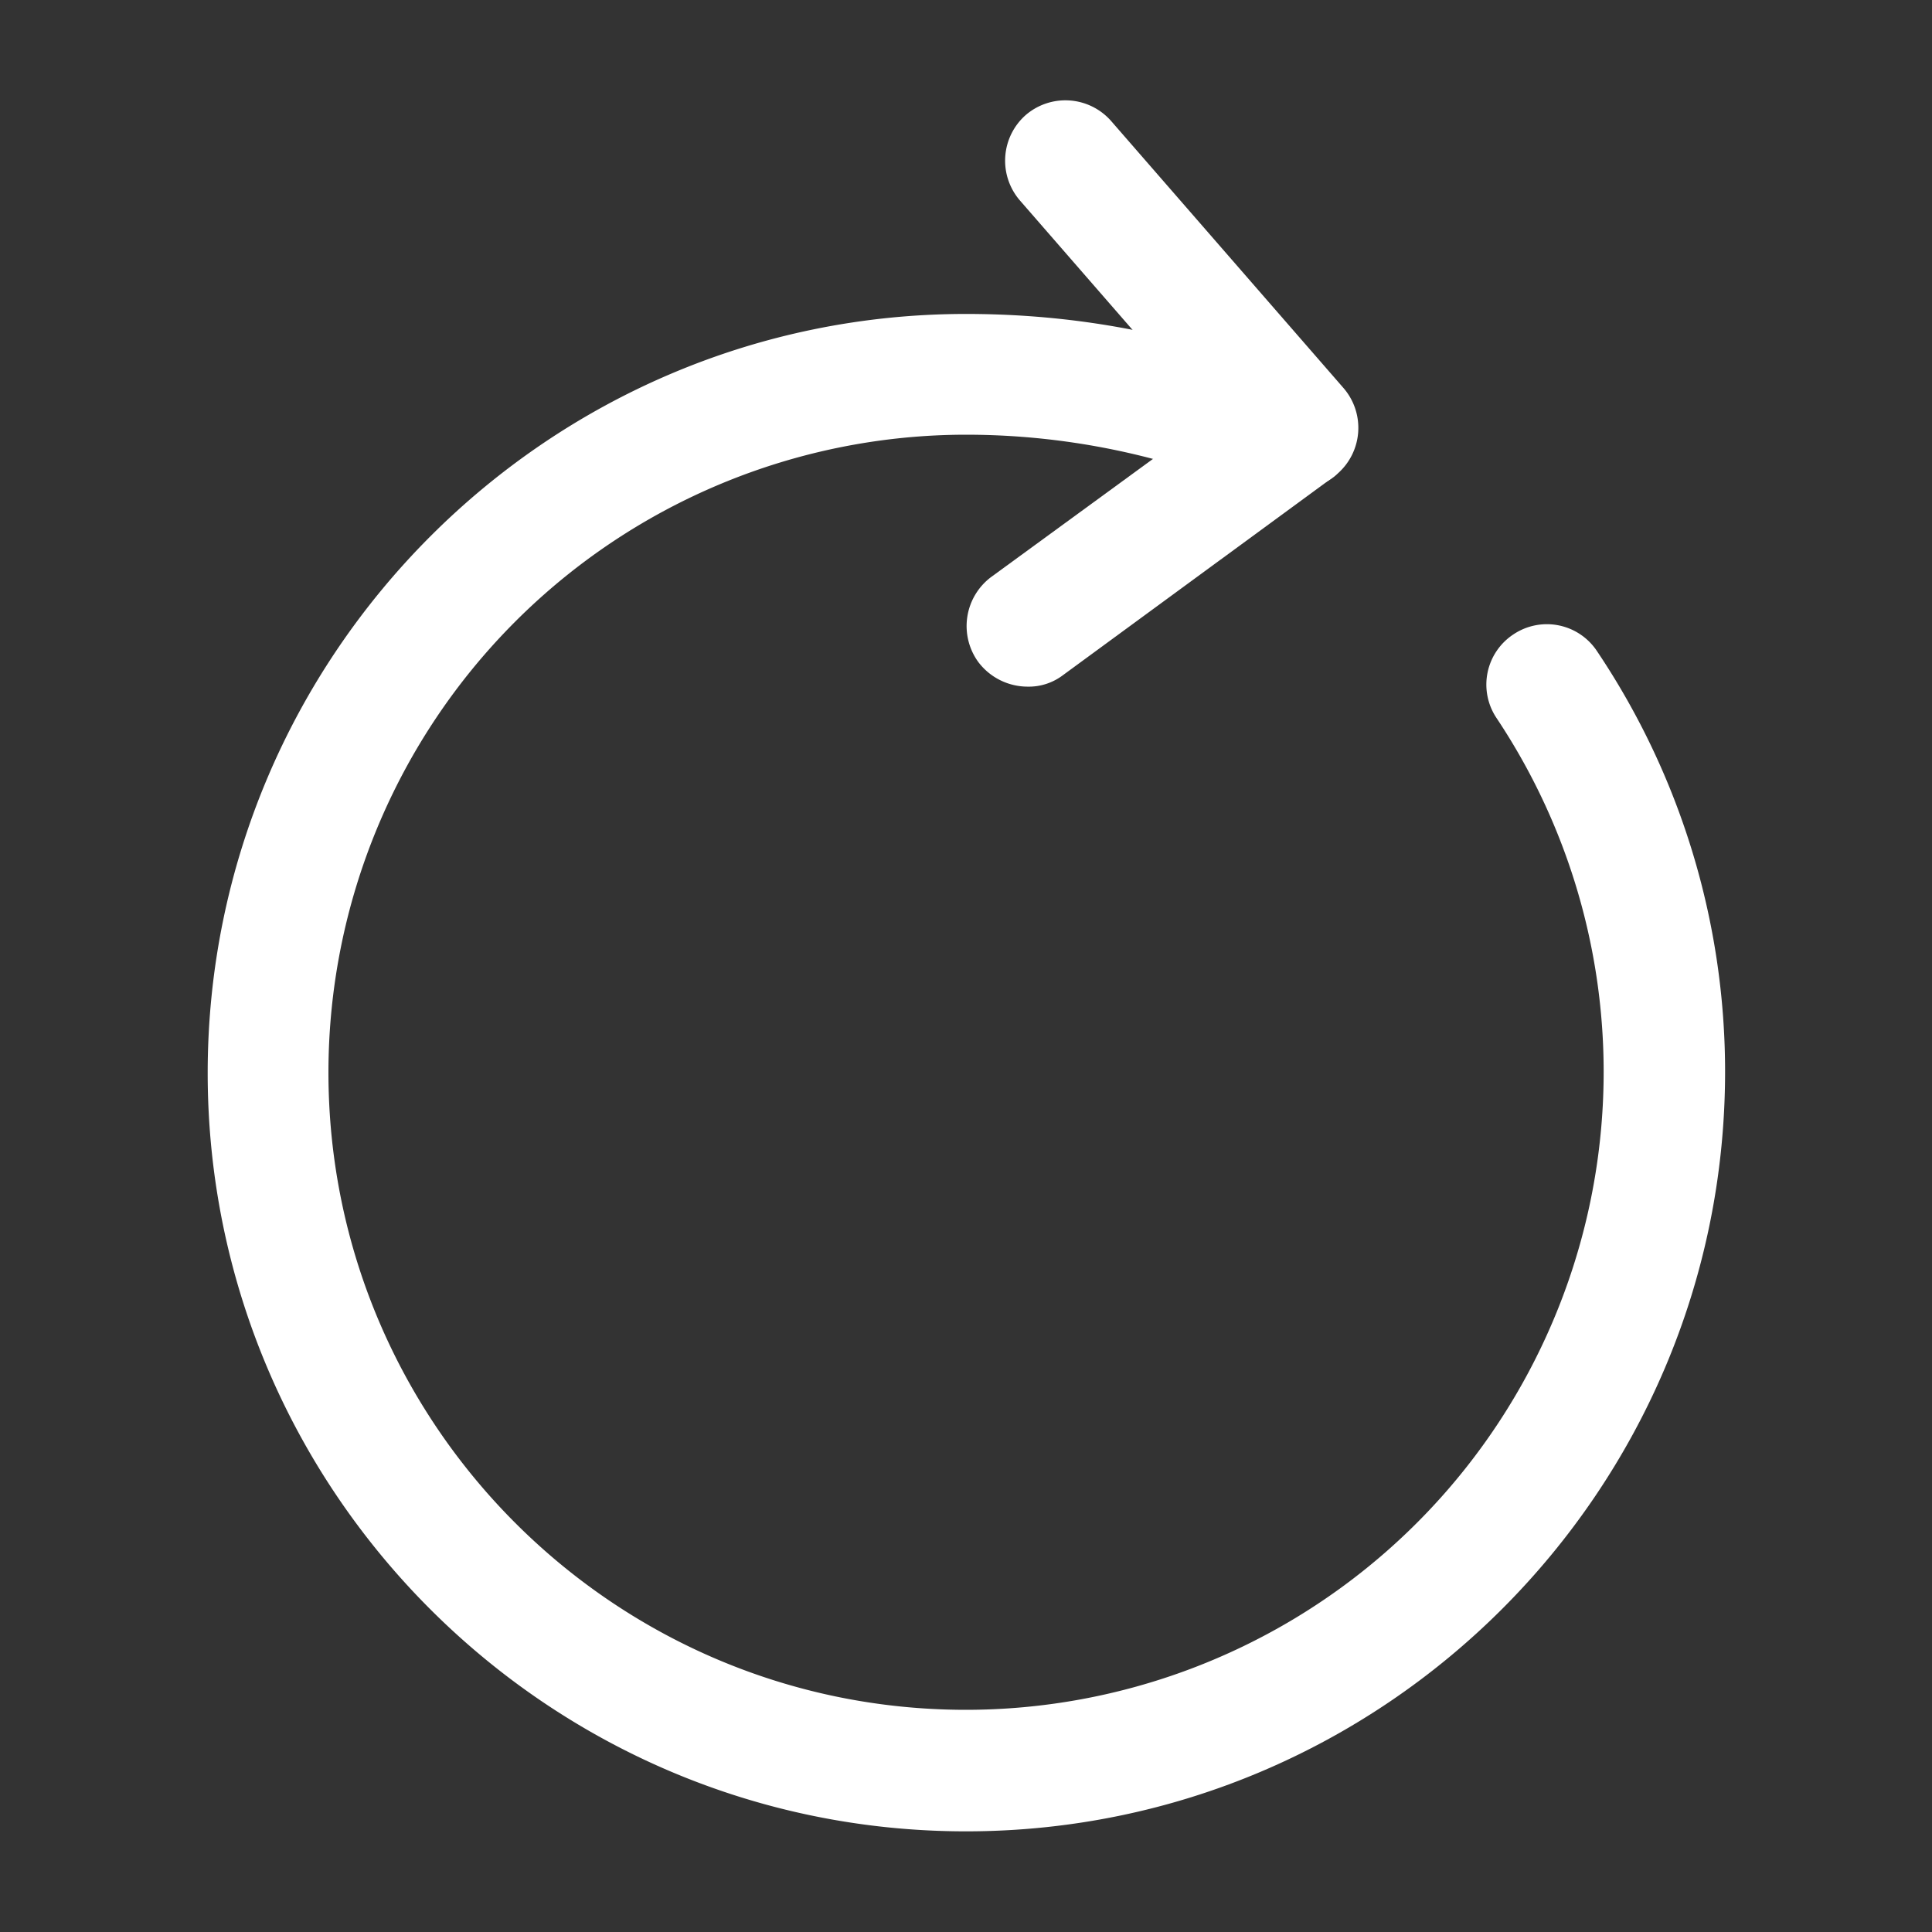
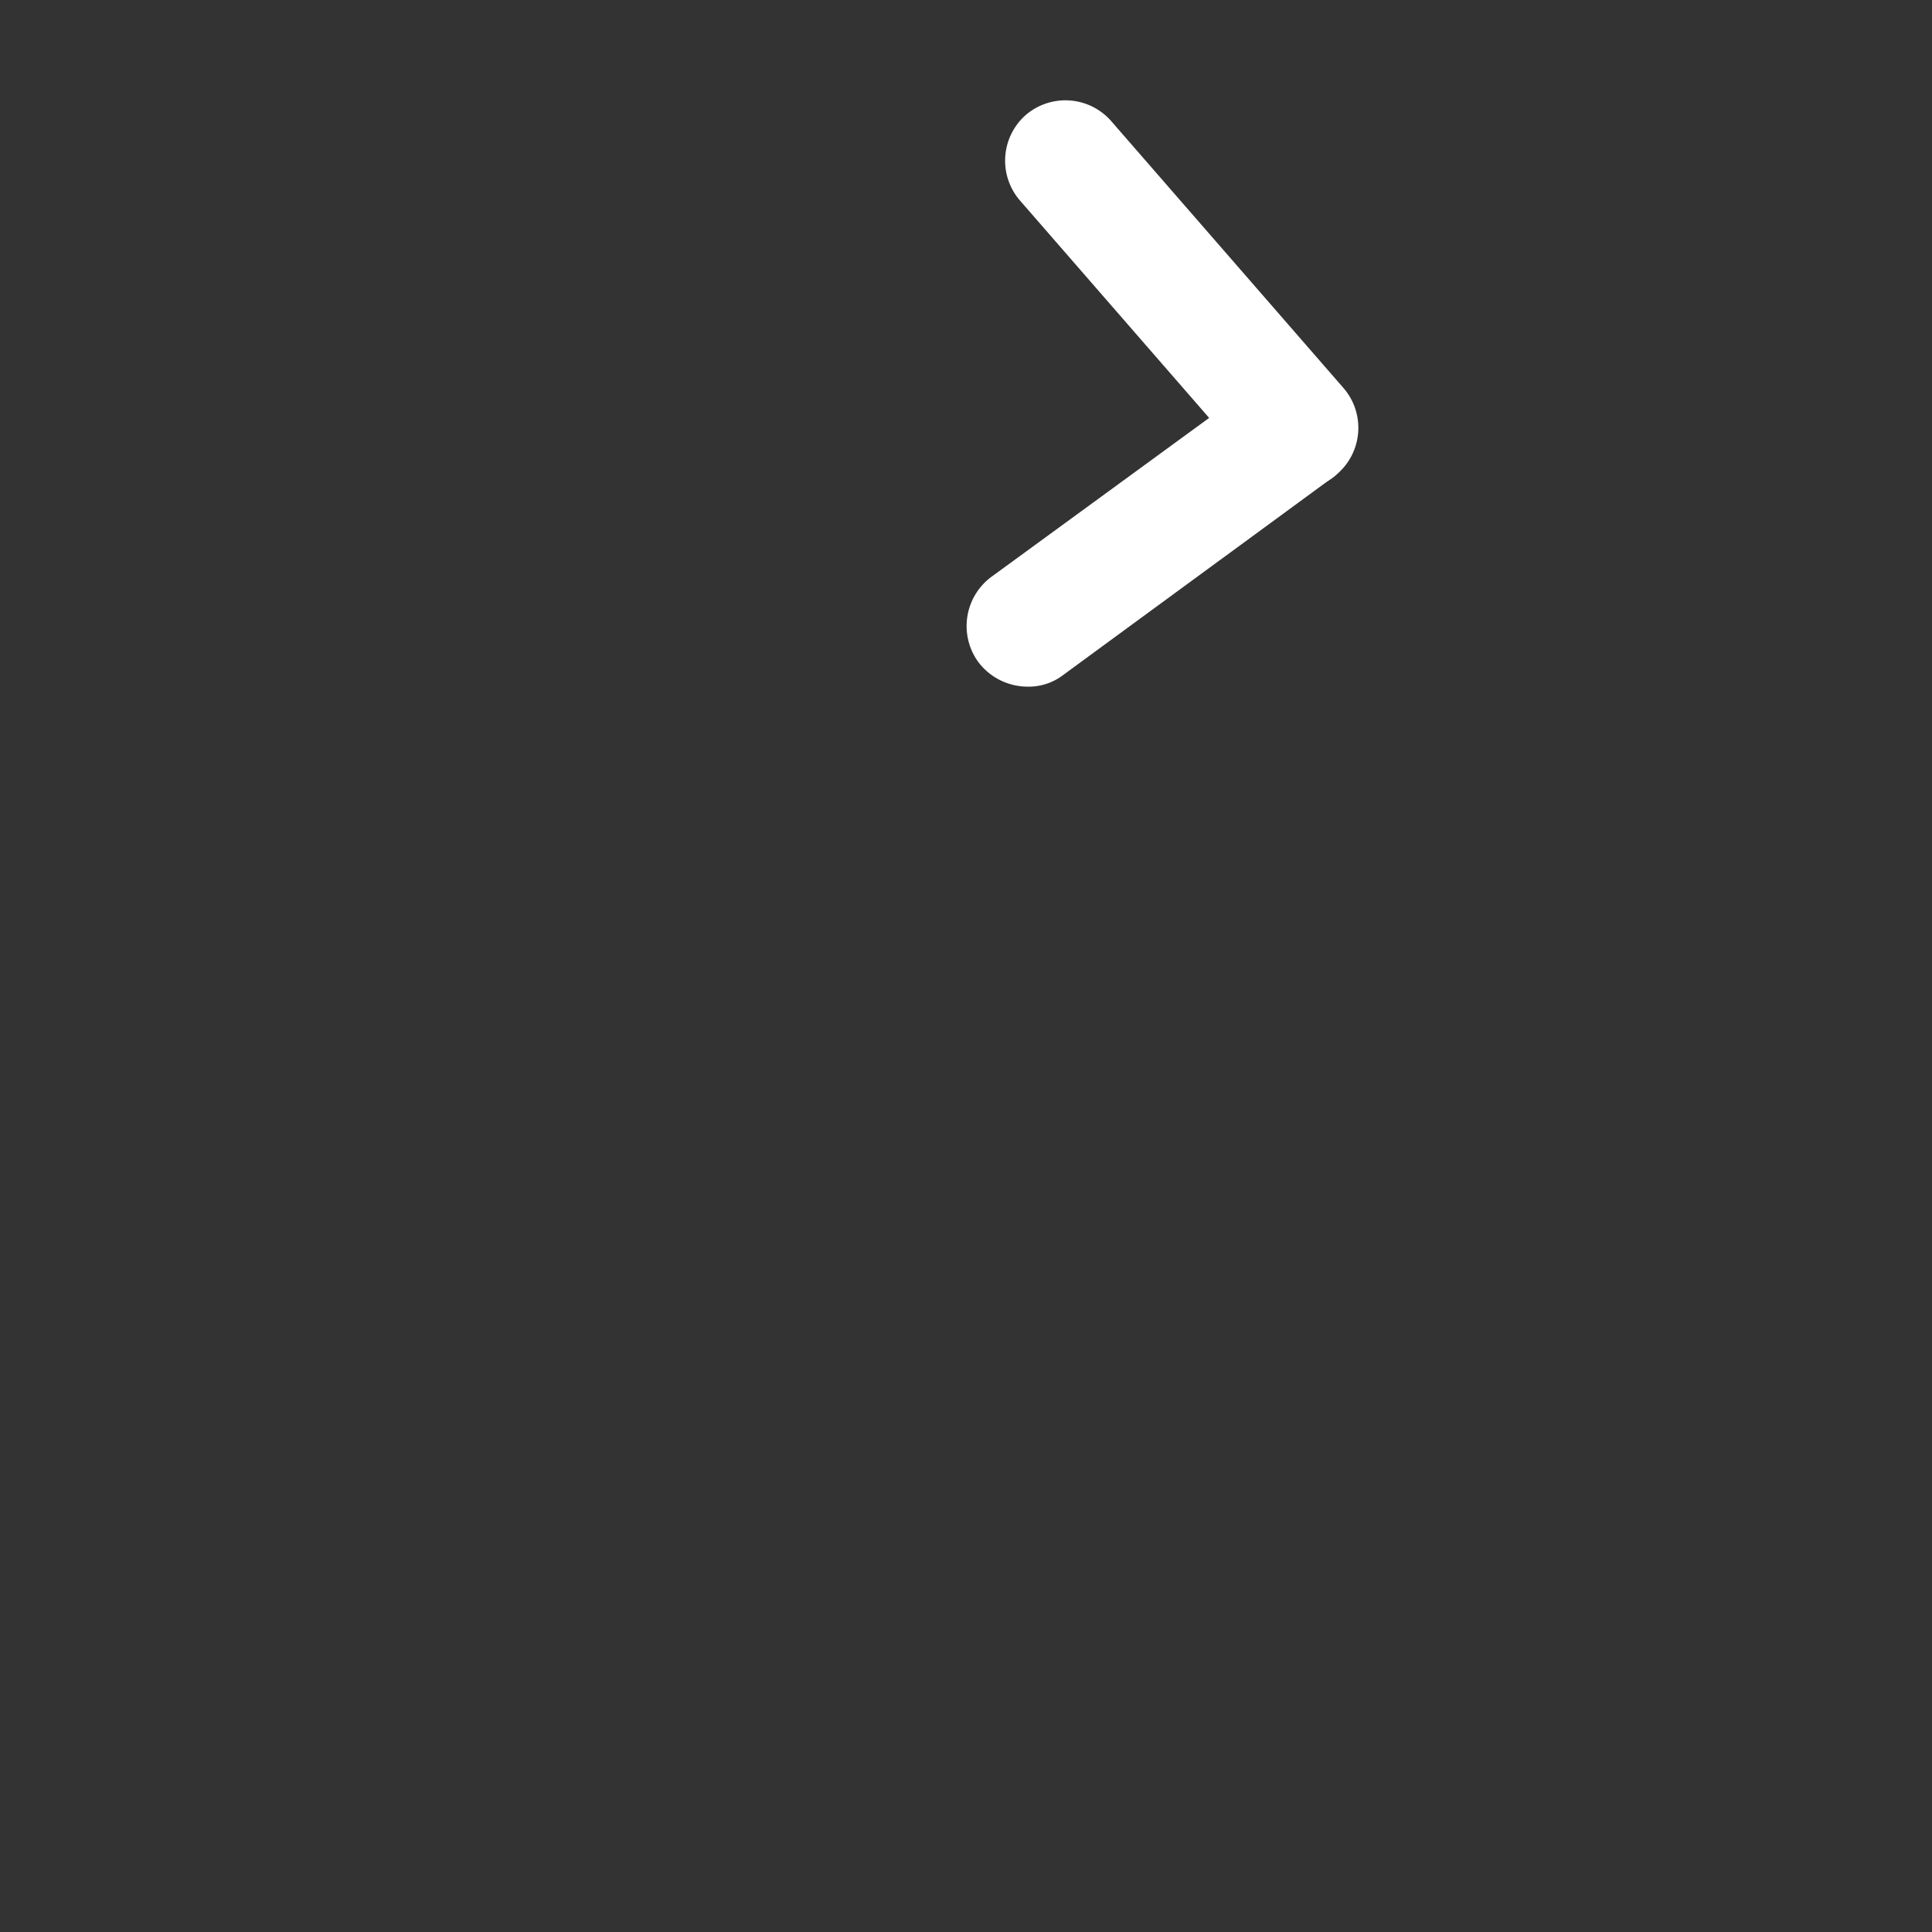
<svg xmlns="http://www.w3.org/2000/svg" width="20" height="20" fill="none">
  <rect width="100%" height="100%" fill="#333333" stroke="none" />
  <g fill="#fff">
-     <path d="M10 18.958c-4.333 0-7.85-3.525-7.85-7.85C2.15 6.783 5.667 3.25 10 3.25c.892 0 1.758.125 2.592.383.333.1.516.45.416.784a.625.625 0 01-.783.416A7.61 7.61 0 0010 4.5a6.604 6.604 0 00-6.6 6.6c0 3.642 2.958 6.6 6.6 6.6a6.604 6.604 0 005.492-10.267.622.622 0 01.175-.866.622.622 0 01.866.175 7.805 7.805 0 011.325 4.366c-.008 4.325-3.525 7.85-7.858 7.85z" />
    <path d="M13.441 5.058a.635.635 0 01-.475-.216l-2.408-2.767a.63.63 0 01.059-.883.63.63 0 01.883.058l2.408 2.767a.63.63 0 01-.058.883.573.573 0 01-.409.158z" />
    <path d="M10.633 7.108a.64.64 0 01-.508-.258.634.634 0 01.133-.875l2.809-2.05a.627.627 0 01.742 1.008L11 6.992a.584.584 0 01-.367.116z" />
  </g>
</svg>